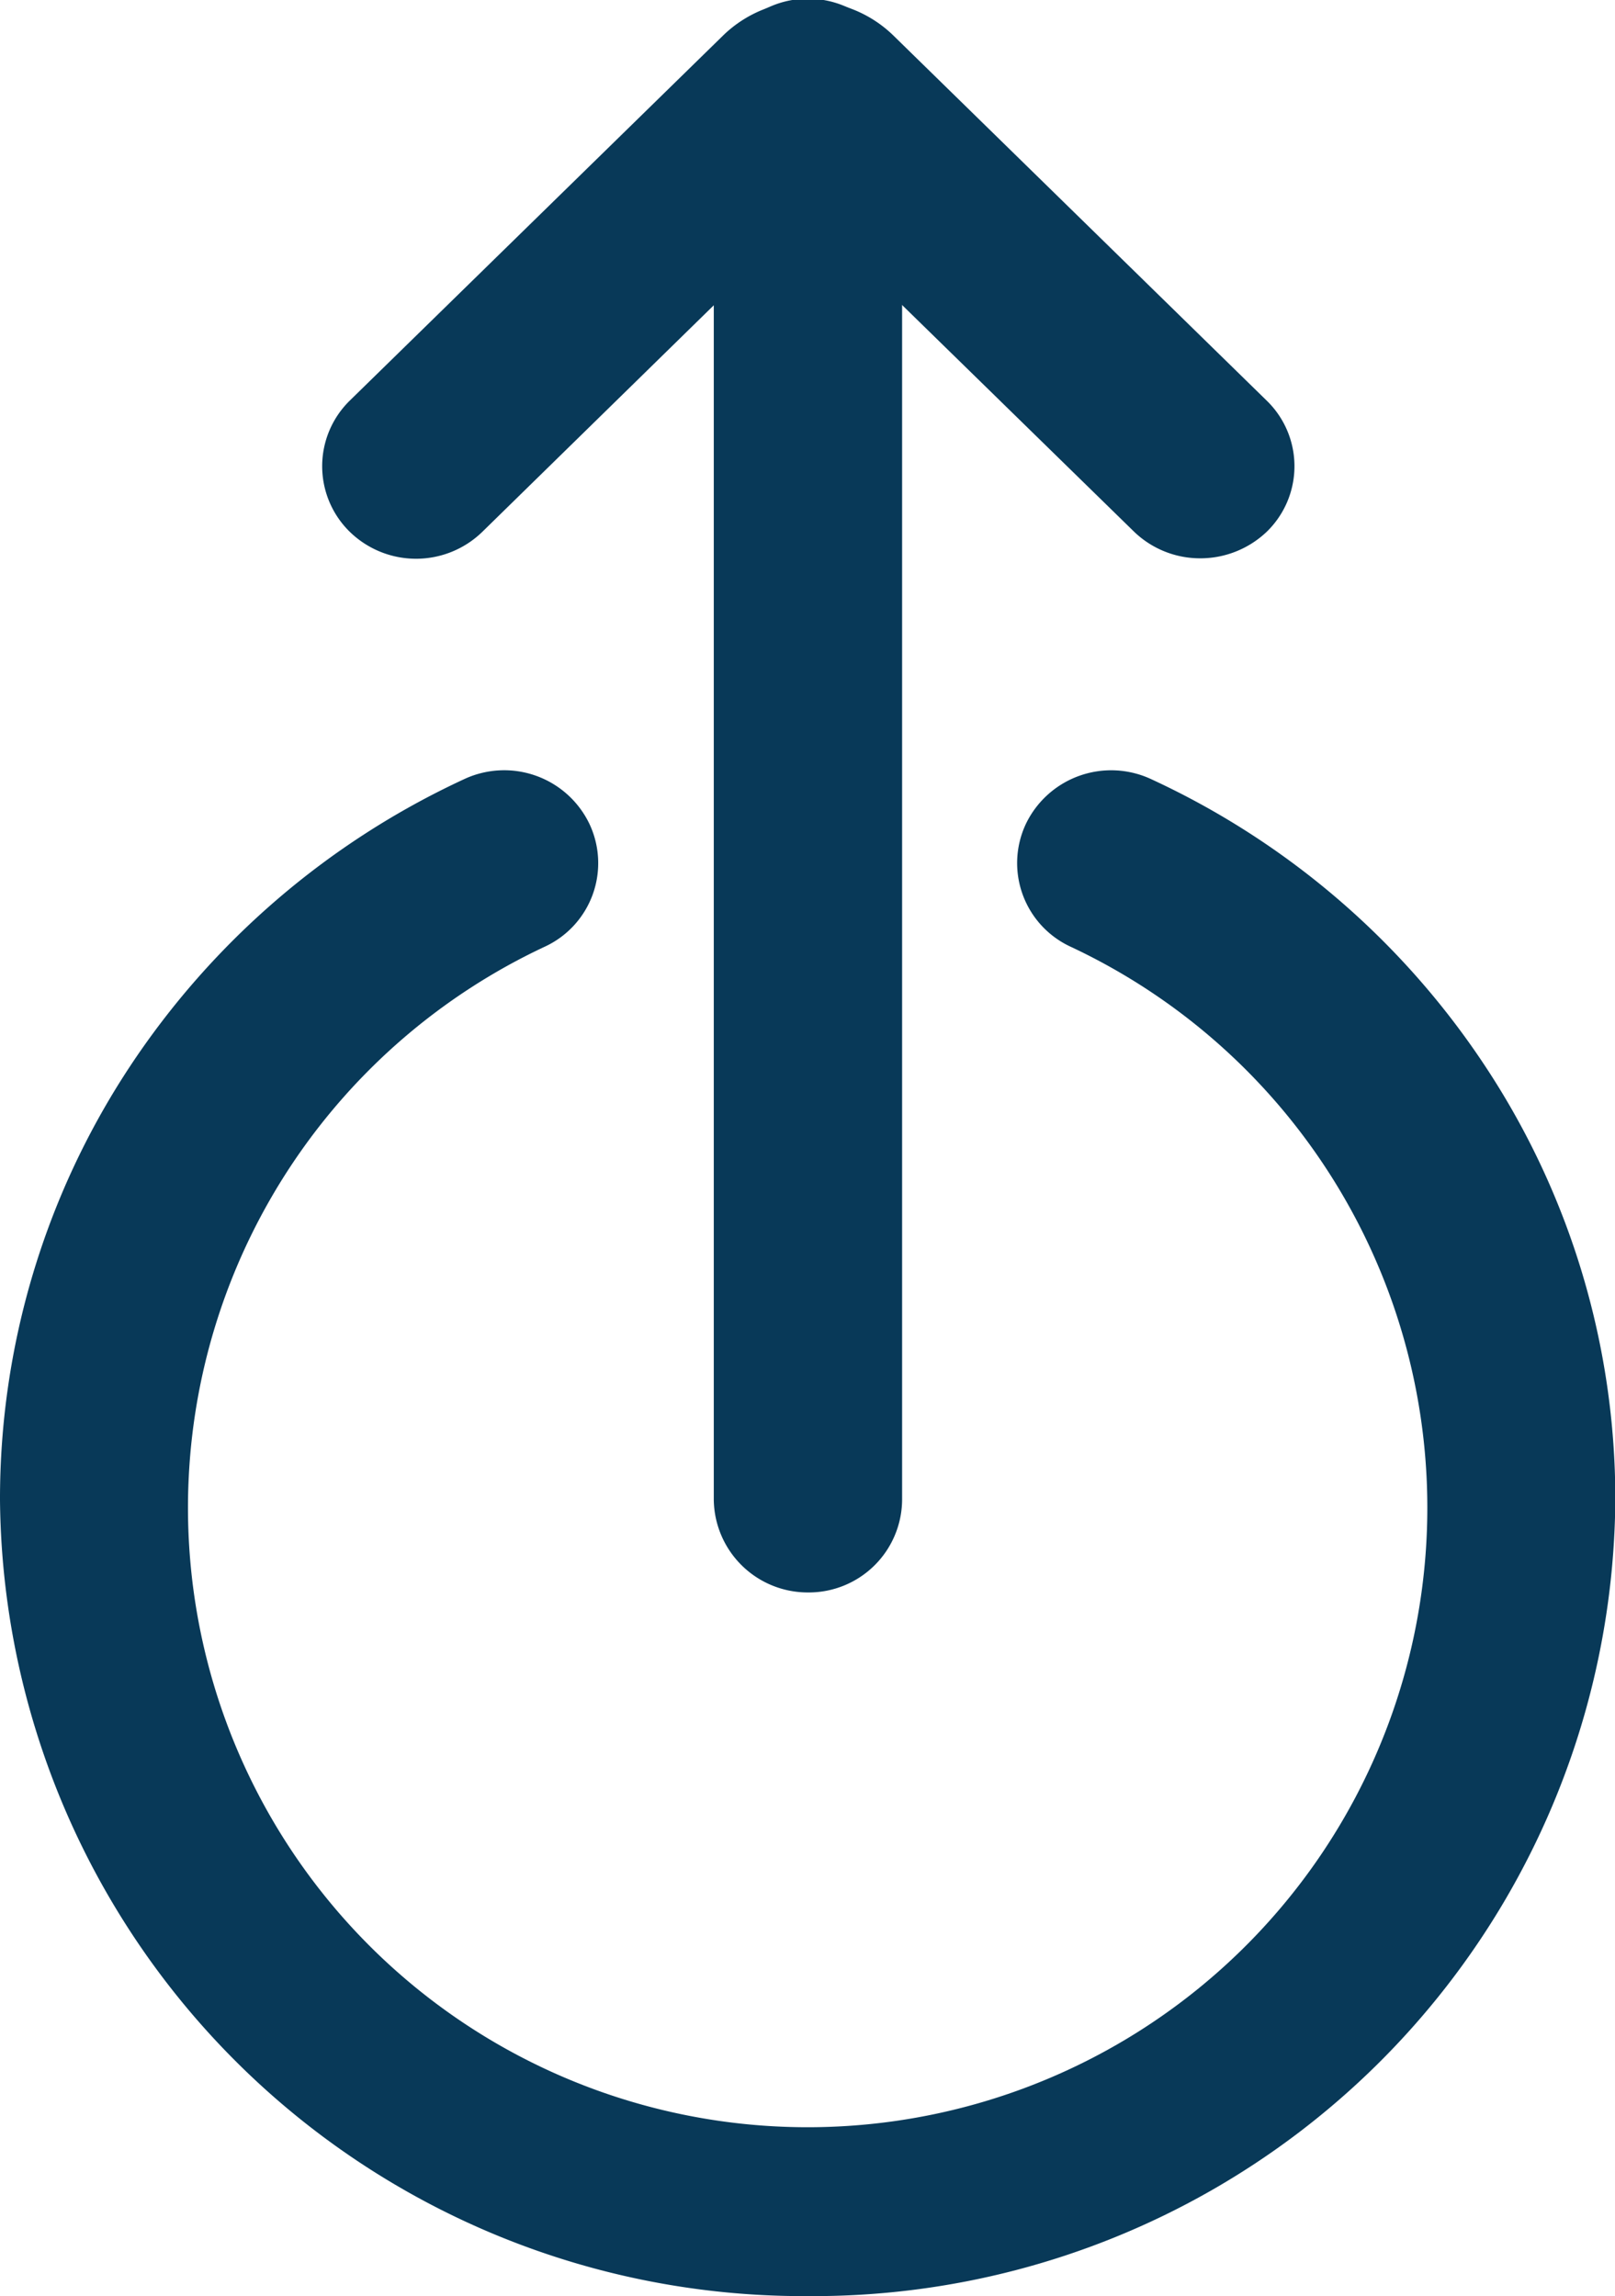
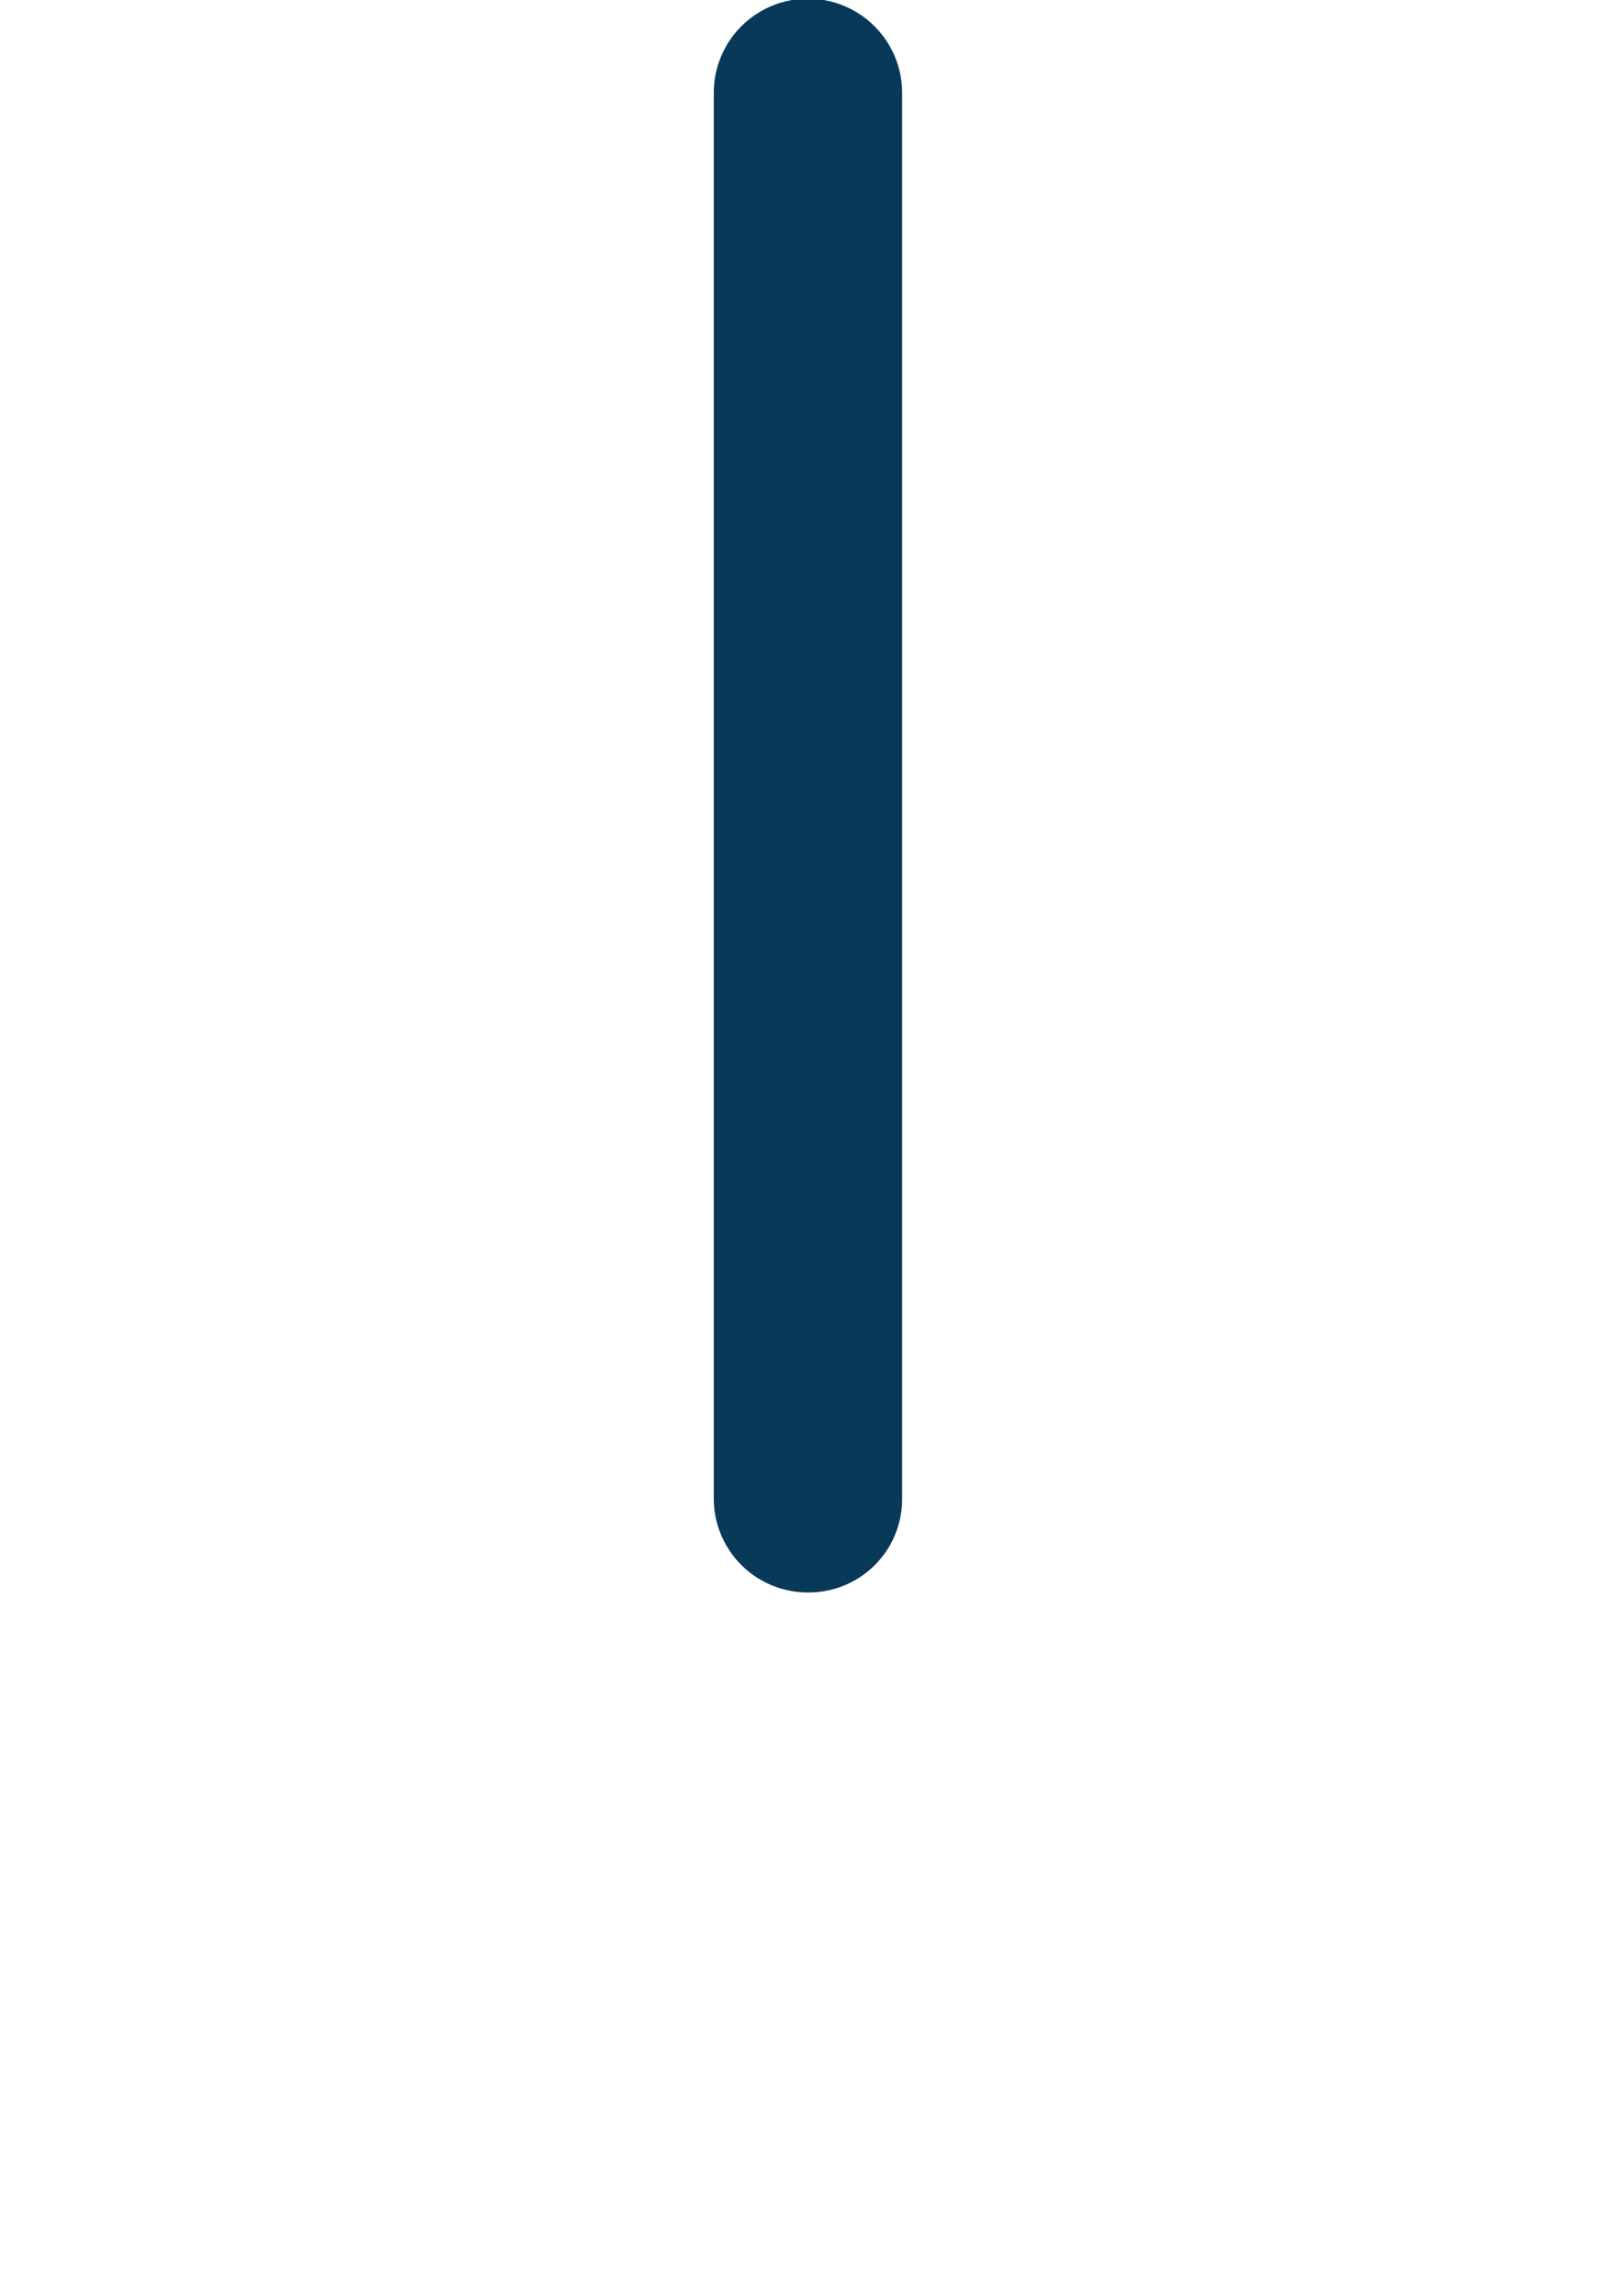
<svg xmlns="http://www.w3.org/2000/svg" id="Groupe_631" data-name="Groupe 631" width="30.941" height="44" viewBox="0 0 30.941 44">
  <g id="Groupe_40" data-name="Groupe 40" transform="translate(6.172)">
    <g id="Groupe_38" data-name="Groupe 38" transform="translate(7.503)">
      <path id="Tracé_50" data-name="Tracé 50" d="M237.1,30.516a1.8,1.8,0,0,1-1.8-1.779V1.779a1.8,1.8,0,0,1,3.608,0V28.746a1.788,1.788,0,0,1-1.8,1.77Z" transform="translate(-235.3 0)" fill="#083958" />
    </g>
    <g id="Groupe_39" data-name="Groupe 39" transform="translate(0 0.013)">
-       <path id="Tracé_51" data-name="Tracé 51" d="M166.033,10.836a1.822,1.822,0,0,1-1.272-.516l-6.241-6.1-6.241,6.11a1.82,1.82,0,0,1-2.545-.009,1.759,1.759,0,0,1,.009-2.509l7.156-7a2.338,2.338,0,0,1,3.251,0l7.156,7a1.751,1.751,0,0,1,.009,2.509A1.843,1.843,0,0,1,166.033,10.836Z" transform="translate(-149.212 -0.15)" fill="#083958" />
-     </g>
+       </g>
  </g>
  <g id="Groupe_41" data-name="Groupe 41" transform="translate(0 14.757)">
-     <path id="Tracé_52" data-name="Tracé 52" d="M93.879,200.958A15.393,15.393,0,0,1,78.4,185.7a15.032,15.032,0,0,1,2.475-8.284,15.462,15.462,0,0,1,6.415-5.526,1.811,1.811,0,0,1,2.4.851,1.764,1.764,0,0,1-.863,2.363,11.872,11.872,0,1,0,10.093,0,1.766,1.766,0,0,1-.863-2.363,1.813,1.813,0,0,1,2.4-.851,15.409,15.409,0,0,1,6.415,5.526,15.032,15.032,0,0,1,2.475,8.284A15.366,15.366,0,0,1,93.879,200.958Z" transform="translate(-78.4 -171.715)" fill="#083958" />
-   </g>
+     </g>
</svg>